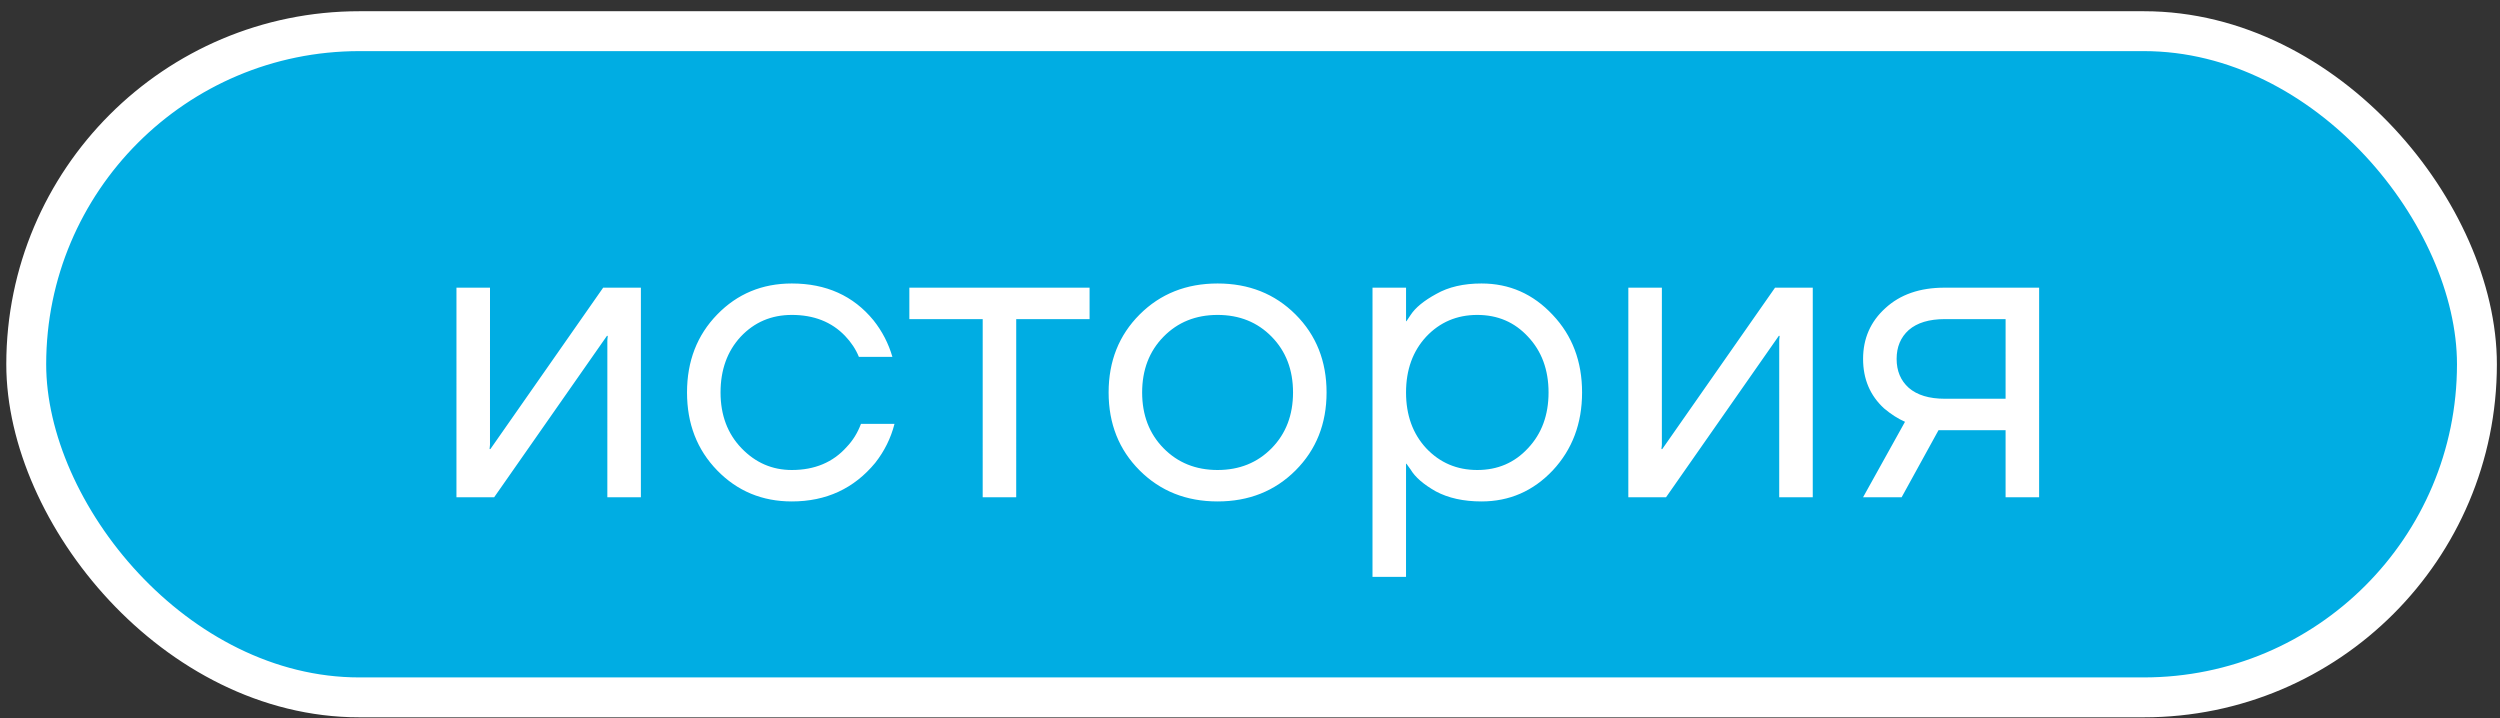
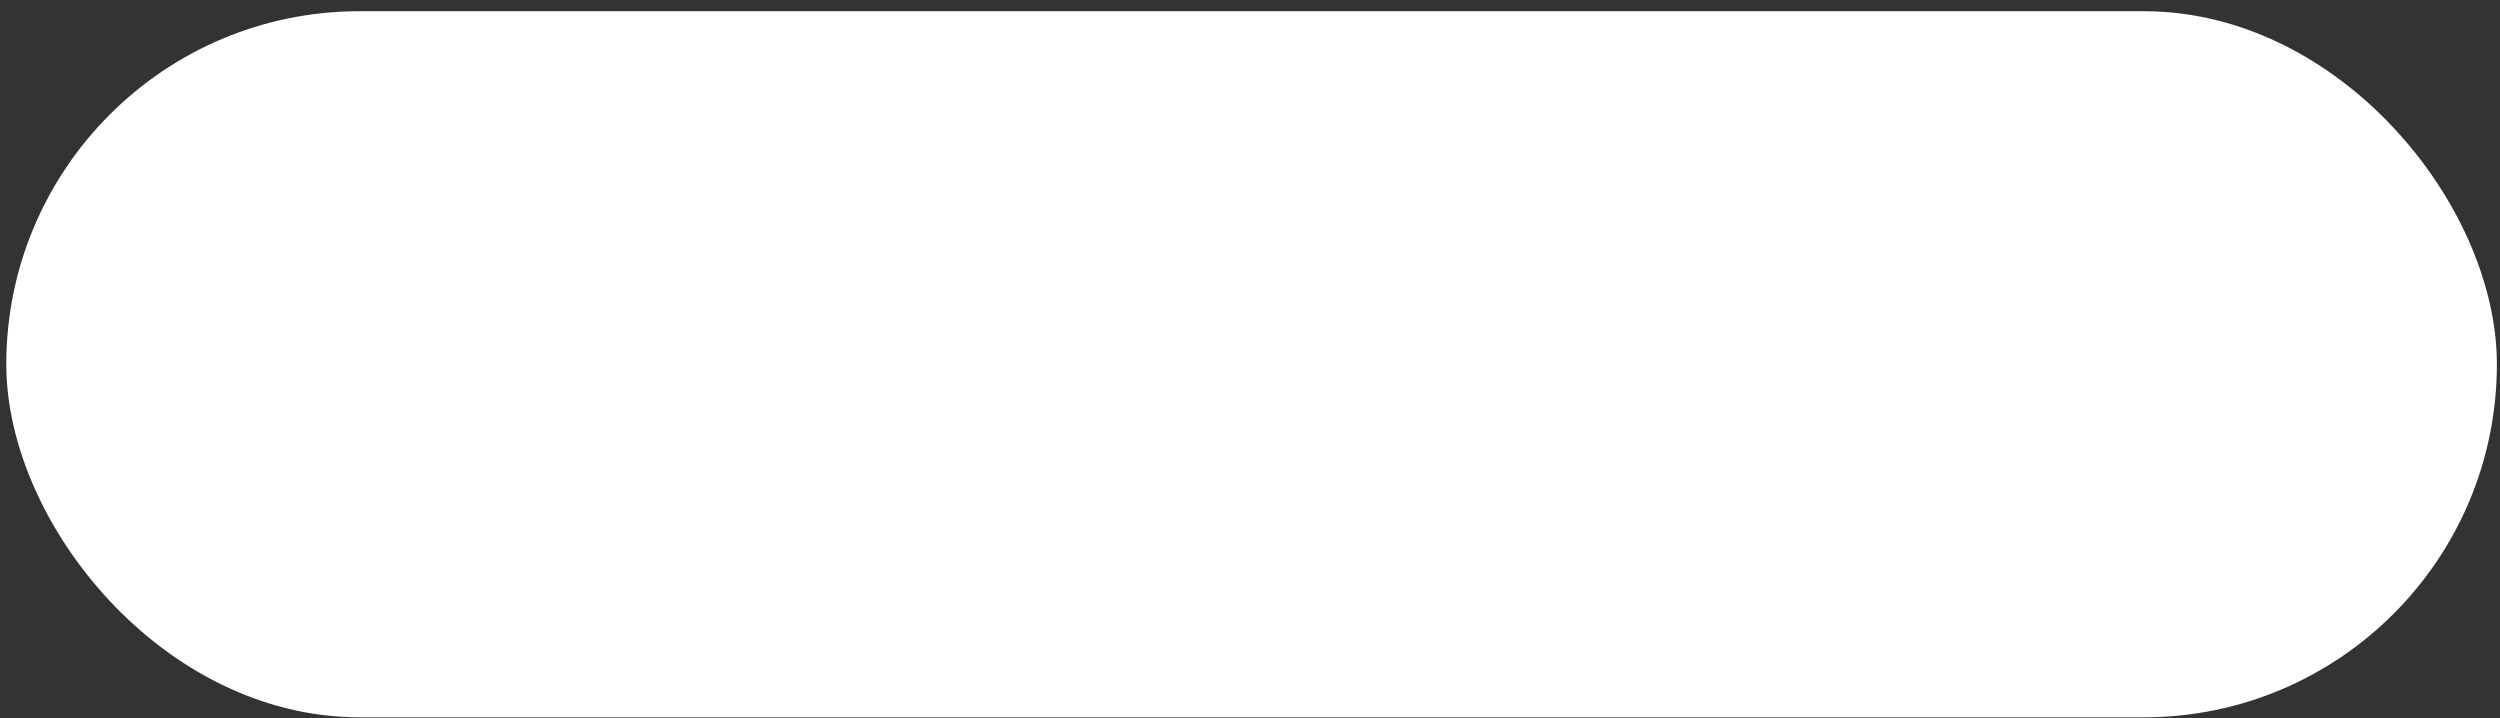
<svg xmlns="http://www.w3.org/2000/svg" width="188" height="54" viewBox="0 0 188 54" fill="none">
  <rect x="0" y="0" width="188" height="54" fill="#333333" stroke="none" />
  <rect x="1.5" y="1.5" width="184.292" height="50.098" rx="25.049" transform="matrix(1 0 -6.1031e-05 1 0.475 0.844)" fill="white" />
-   <rect x="1.5" y="1.5" width="184.292" height="50.098" rx="25.049" transform="matrix(1 0 -6.1031e-05 1 0.475 0.844)" fill="#00ADE3" />
  <rect x="1.5" y="1.5" width="184.292" height="50.098" rx="25.049" transform="matrix(1 0 -6.1031e-05 1 0.475 0.844)" stroke="white" stroke-width="3" />
-   <path d="M34.325 37.393L34.326 21.633H36.848L36.847 33.453L36.815 33.768H36.879L45.358 21.633H48.195L48.194 37.393H45.672L45.673 25.573L45.704 25.258H45.641L37.162 37.393H34.325ZM53.933 35.375C52.42 33.82 51.664 31.866 51.664 29.513C51.664 27.159 52.42 25.205 53.934 23.65C55.447 22.095 57.317 21.318 59.544 21.318C62.129 21.318 64.177 22.242 65.69 24.091C66.342 24.911 66.814 25.825 67.108 26.834H64.587C64.356 26.266 64.009 25.741 63.547 25.258C62.538 24.207 61.204 23.682 59.544 23.682C58.01 23.682 56.728 24.228 55.699 25.321C54.69 26.413 54.185 27.811 54.185 29.513C54.185 31.215 54.711 32.612 55.761 33.705C56.812 34.797 58.072 35.344 59.543 35.344C61.266 35.344 62.643 34.766 63.672 33.61C64.135 33.127 64.492 32.549 64.744 31.877H67.266C66.993 32.948 66.509 33.925 65.816 34.808C64.219 36.741 62.128 37.708 59.543 37.708C57.316 37.708 55.446 36.93 53.933 35.375ZM68.383 23.997L68.383 21.633H81.936L81.936 23.997H76.42L76.419 37.393H73.898L73.899 23.997H68.383ZM85.7 35.375C84.145 33.82 83.368 31.866 83.368 29.513C83.368 27.159 84.146 25.205 85.701 23.65C87.256 22.095 89.21 21.318 91.563 21.318C93.917 21.318 95.871 22.095 97.426 23.65C98.981 25.205 99.758 27.159 99.758 29.513C99.758 31.866 98.98 33.82 97.425 35.375C95.87 36.93 93.916 37.708 91.562 37.708C89.209 37.708 87.255 36.93 85.7 35.375ZM87.497 25.321C86.425 26.413 85.889 27.811 85.889 29.513C85.889 31.215 86.425 32.612 87.497 33.705C88.568 34.797 89.924 35.344 91.562 35.344C93.201 35.344 94.557 34.797 95.629 33.705C96.7 32.612 97.236 31.215 97.236 29.513C97.236 27.811 96.701 26.413 95.629 25.321C94.558 24.228 93.202 23.682 91.563 23.682C89.924 23.682 88.569 24.228 87.497 25.321ZM103.212 43.381L103.213 21.633H105.735L105.735 24.154H105.766L106.081 23.682C106.439 23.135 107.08 22.61 108.004 22.106C108.929 21.58 110.063 21.318 111.408 21.318C113.51 21.318 115.296 22.106 116.766 23.682C118.237 25.237 118.973 27.18 118.972 29.513C118.972 31.845 118.237 33.799 116.766 35.375C115.295 36.93 113.509 37.708 111.407 37.708C110.062 37.708 108.917 37.456 107.972 36.951C107.047 36.426 106.417 35.88 106.081 35.312L105.765 34.871H105.734L105.733 43.381H103.212ZM107.247 25.321C106.239 26.413 105.734 27.811 105.734 29.513C105.734 31.215 106.238 32.612 107.247 33.705C108.276 34.797 109.558 35.344 111.092 35.344C112.626 35.344 113.897 34.797 114.906 33.705C115.936 32.612 116.451 31.215 116.451 29.513C116.451 27.811 115.936 26.413 114.907 25.321C113.898 24.228 112.627 23.682 111.093 23.682C109.559 23.682 108.277 24.228 107.247 25.321ZM122.45 37.393L122.451 21.633H124.973L124.972 33.453L124.94 33.768H125.003L133.483 21.633H136.32L136.319 37.393H133.797L133.798 25.573L133.829 25.258H133.766L125.287 37.393H122.45ZM140.103 37.393L143.256 31.719C142.73 31.488 142.205 31.152 141.68 30.71C140.629 29.744 140.104 28.504 140.104 26.991C140.104 25.457 140.661 24.186 141.775 23.177C142.889 22.148 144.37 21.633 146.219 21.633H153.343L153.342 37.393H150.82L150.82 32.349H145.777L143.003 37.393H140.103ZM143.54 24.816C142.93 25.363 142.626 26.088 142.626 26.991C142.626 27.895 142.93 28.62 143.54 29.166C144.17 29.712 145.073 29.986 146.25 29.986H150.82L150.821 23.997H146.251C145.074 23.997 144.17 24.27 143.54 24.816Z" fill="white" />
</svg>